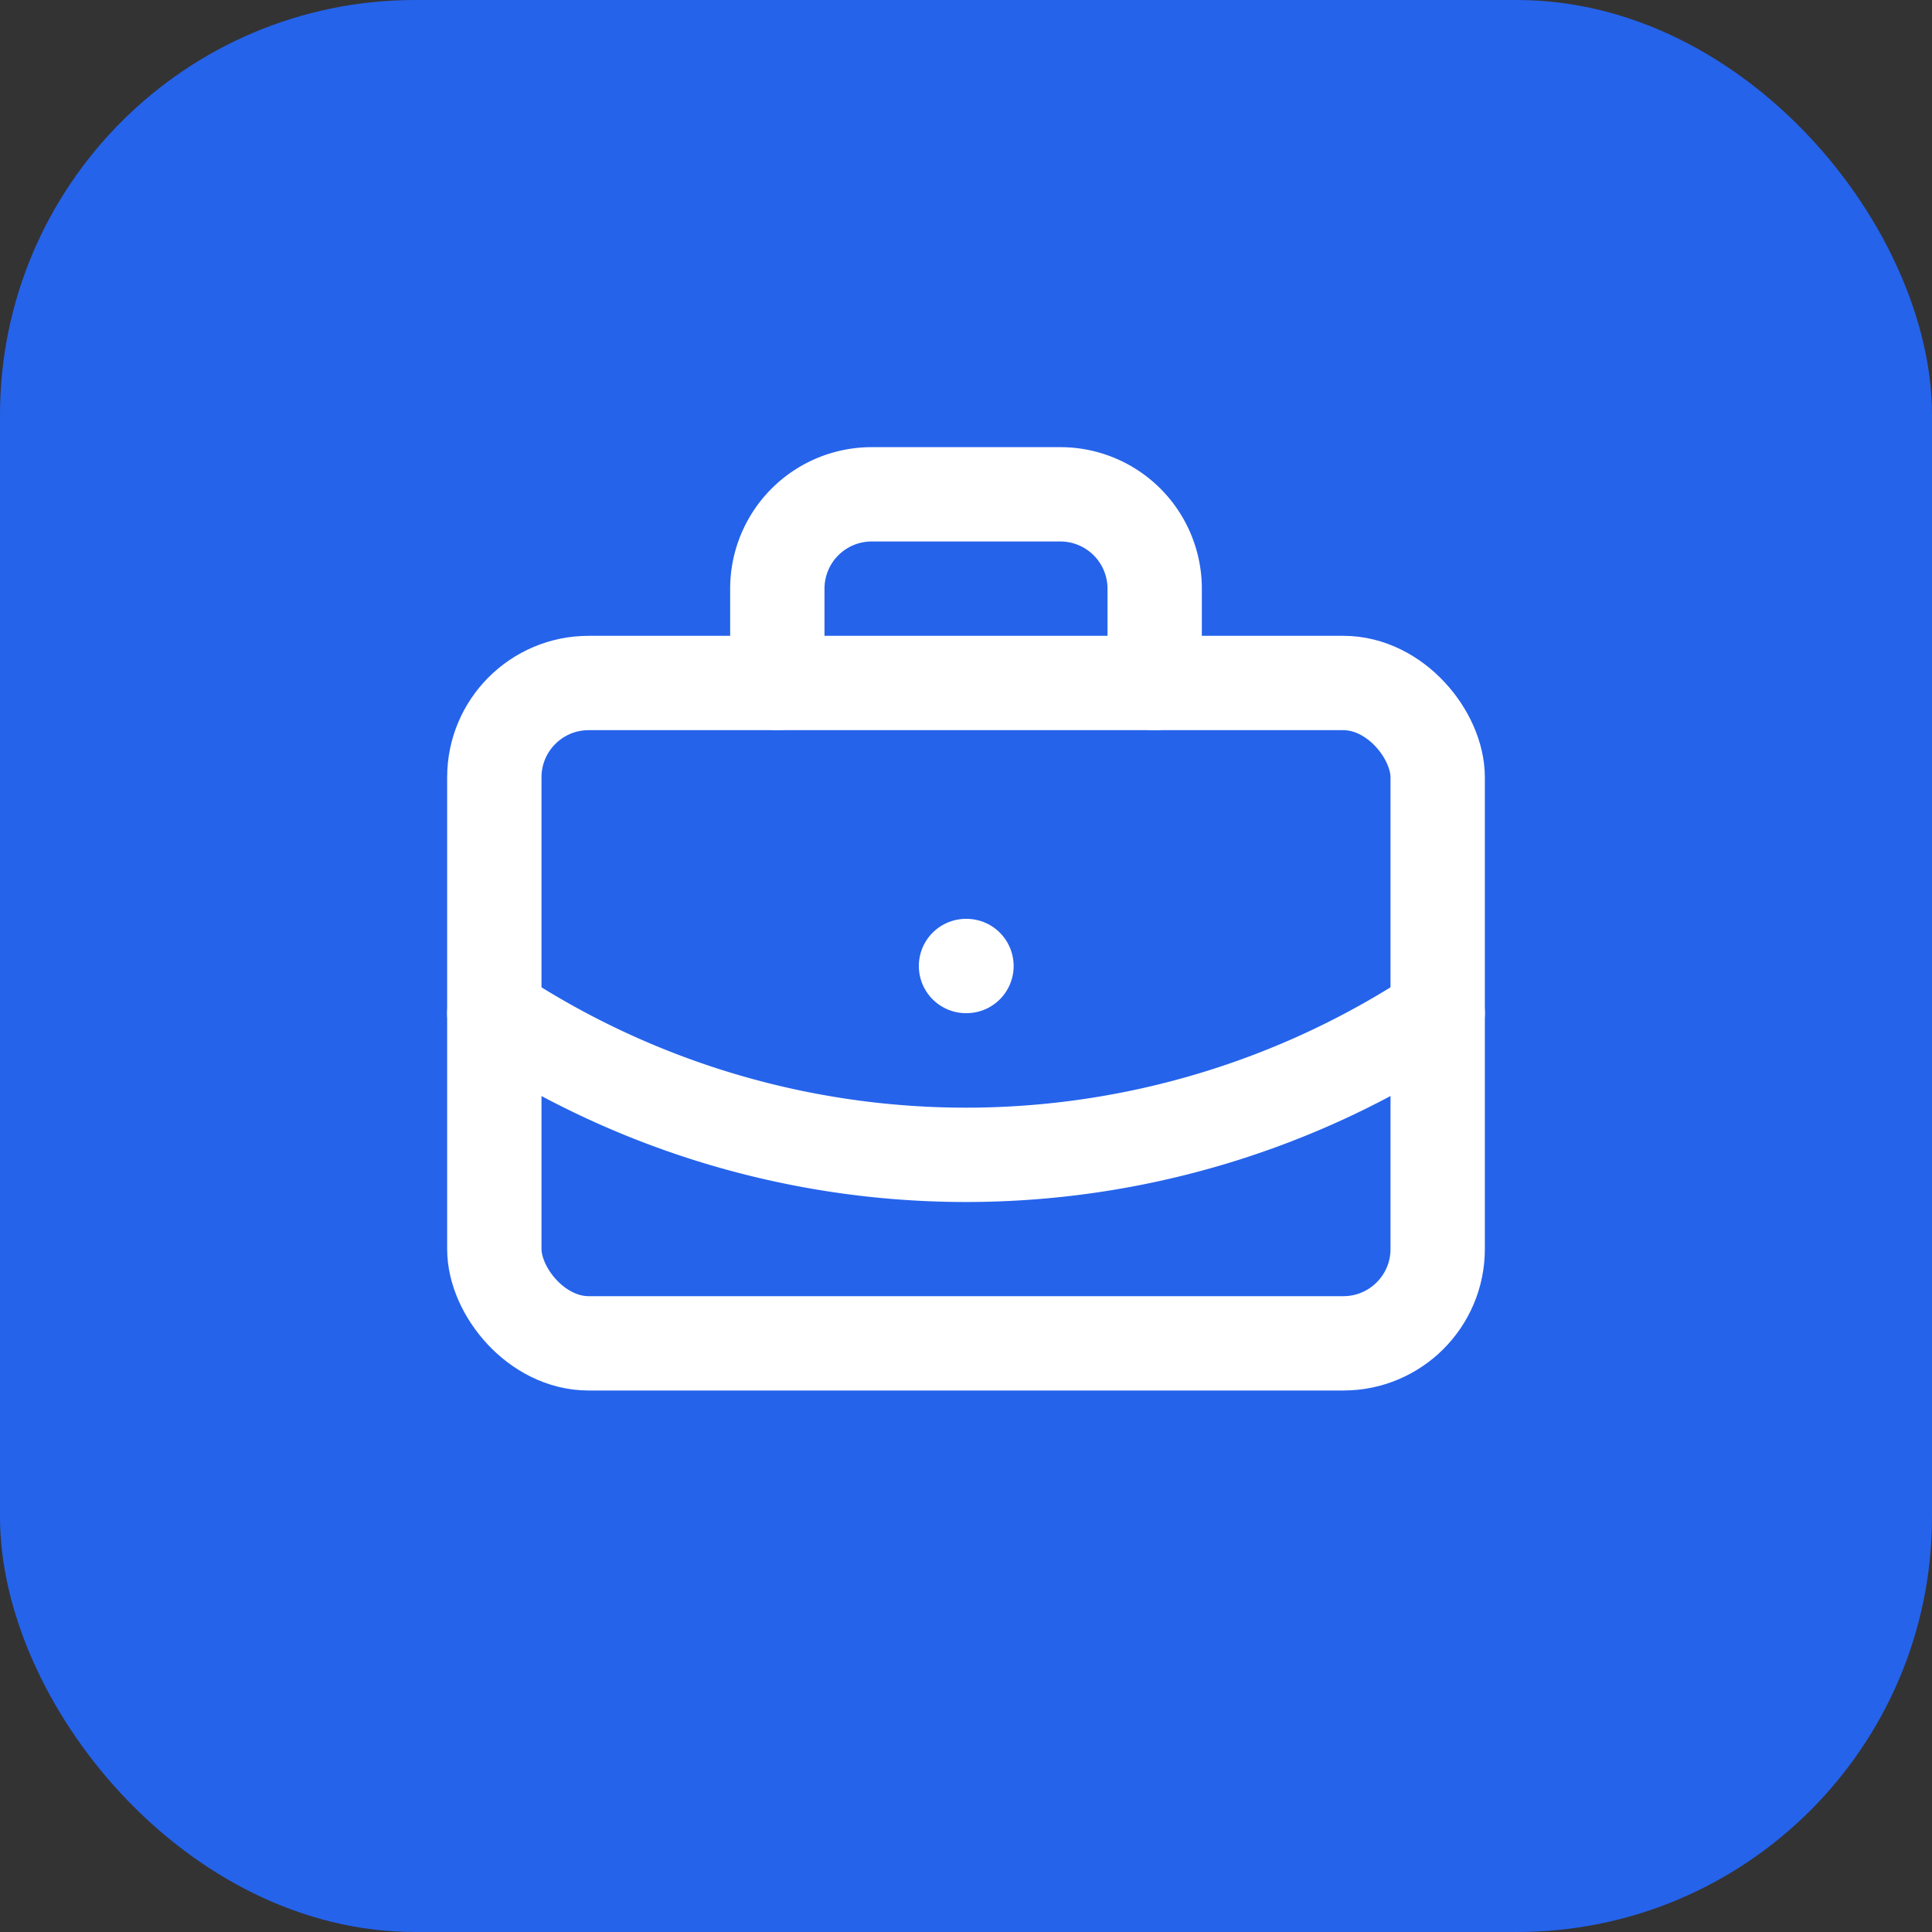
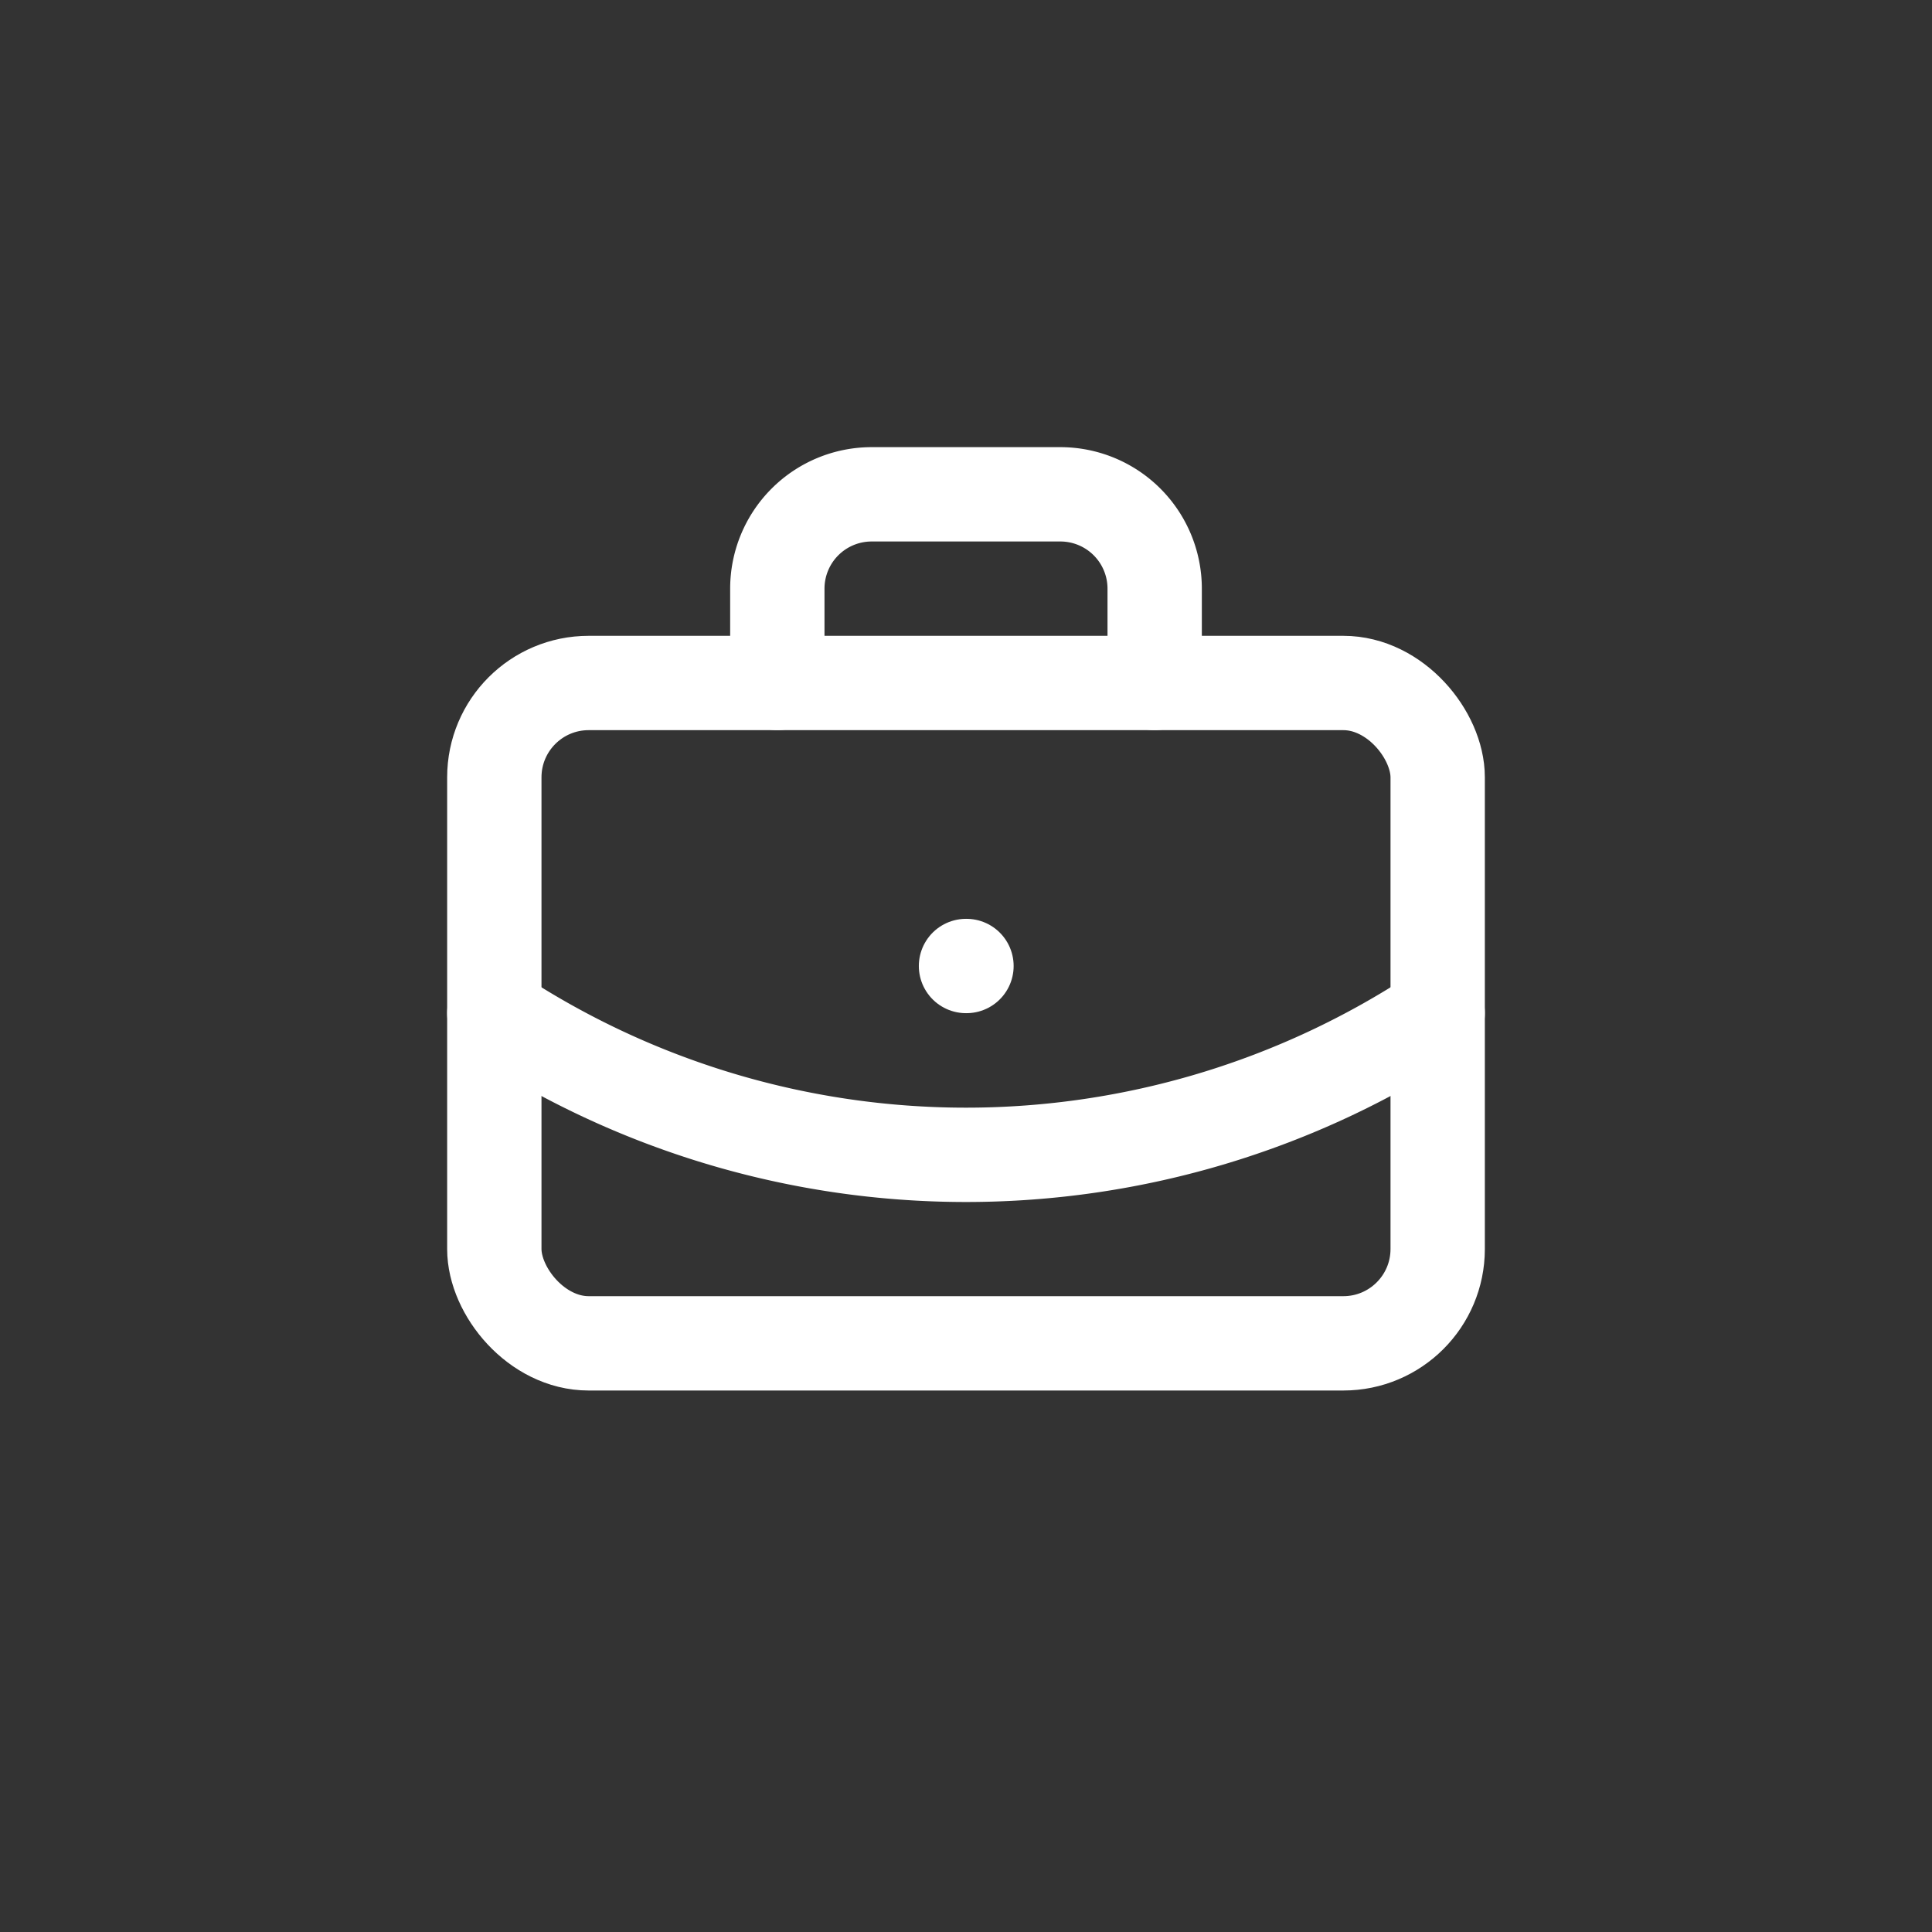
<svg xmlns="http://www.w3.org/2000/svg" width="512" height="512" viewBox="0 0 512 512" fill="none">
  <rect x="0" y="0" width="512" height="512" fill="#333333" stroke="none" />
-   <rect width="512" height="512" fill="#2563eb" rx="110" />
  <g transform="translate(106, 106) scale(12.5)">
    <path d="M12 12h.01" stroke="white" stroke-width="2" stroke-linecap="round" stroke-linejoin="round" />
    <path d="M16 6V4a2 2 0 0 0-2-2h-4a2 2 0 0 0-2 2v2" stroke="white" stroke-width="2" stroke-linecap="round" stroke-linejoin="round" />
    <path d="M22 13a18.15 18.15 0 0 1-20 0" stroke="white" stroke-width="2" stroke-linecap="round" stroke-linejoin="round" />
    <rect width="20" height="14" x="2" y="6" rx="2" stroke="white" stroke-width="2" stroke-linecap="round" stroke-linejoin="round" />
  </g>
</svg>